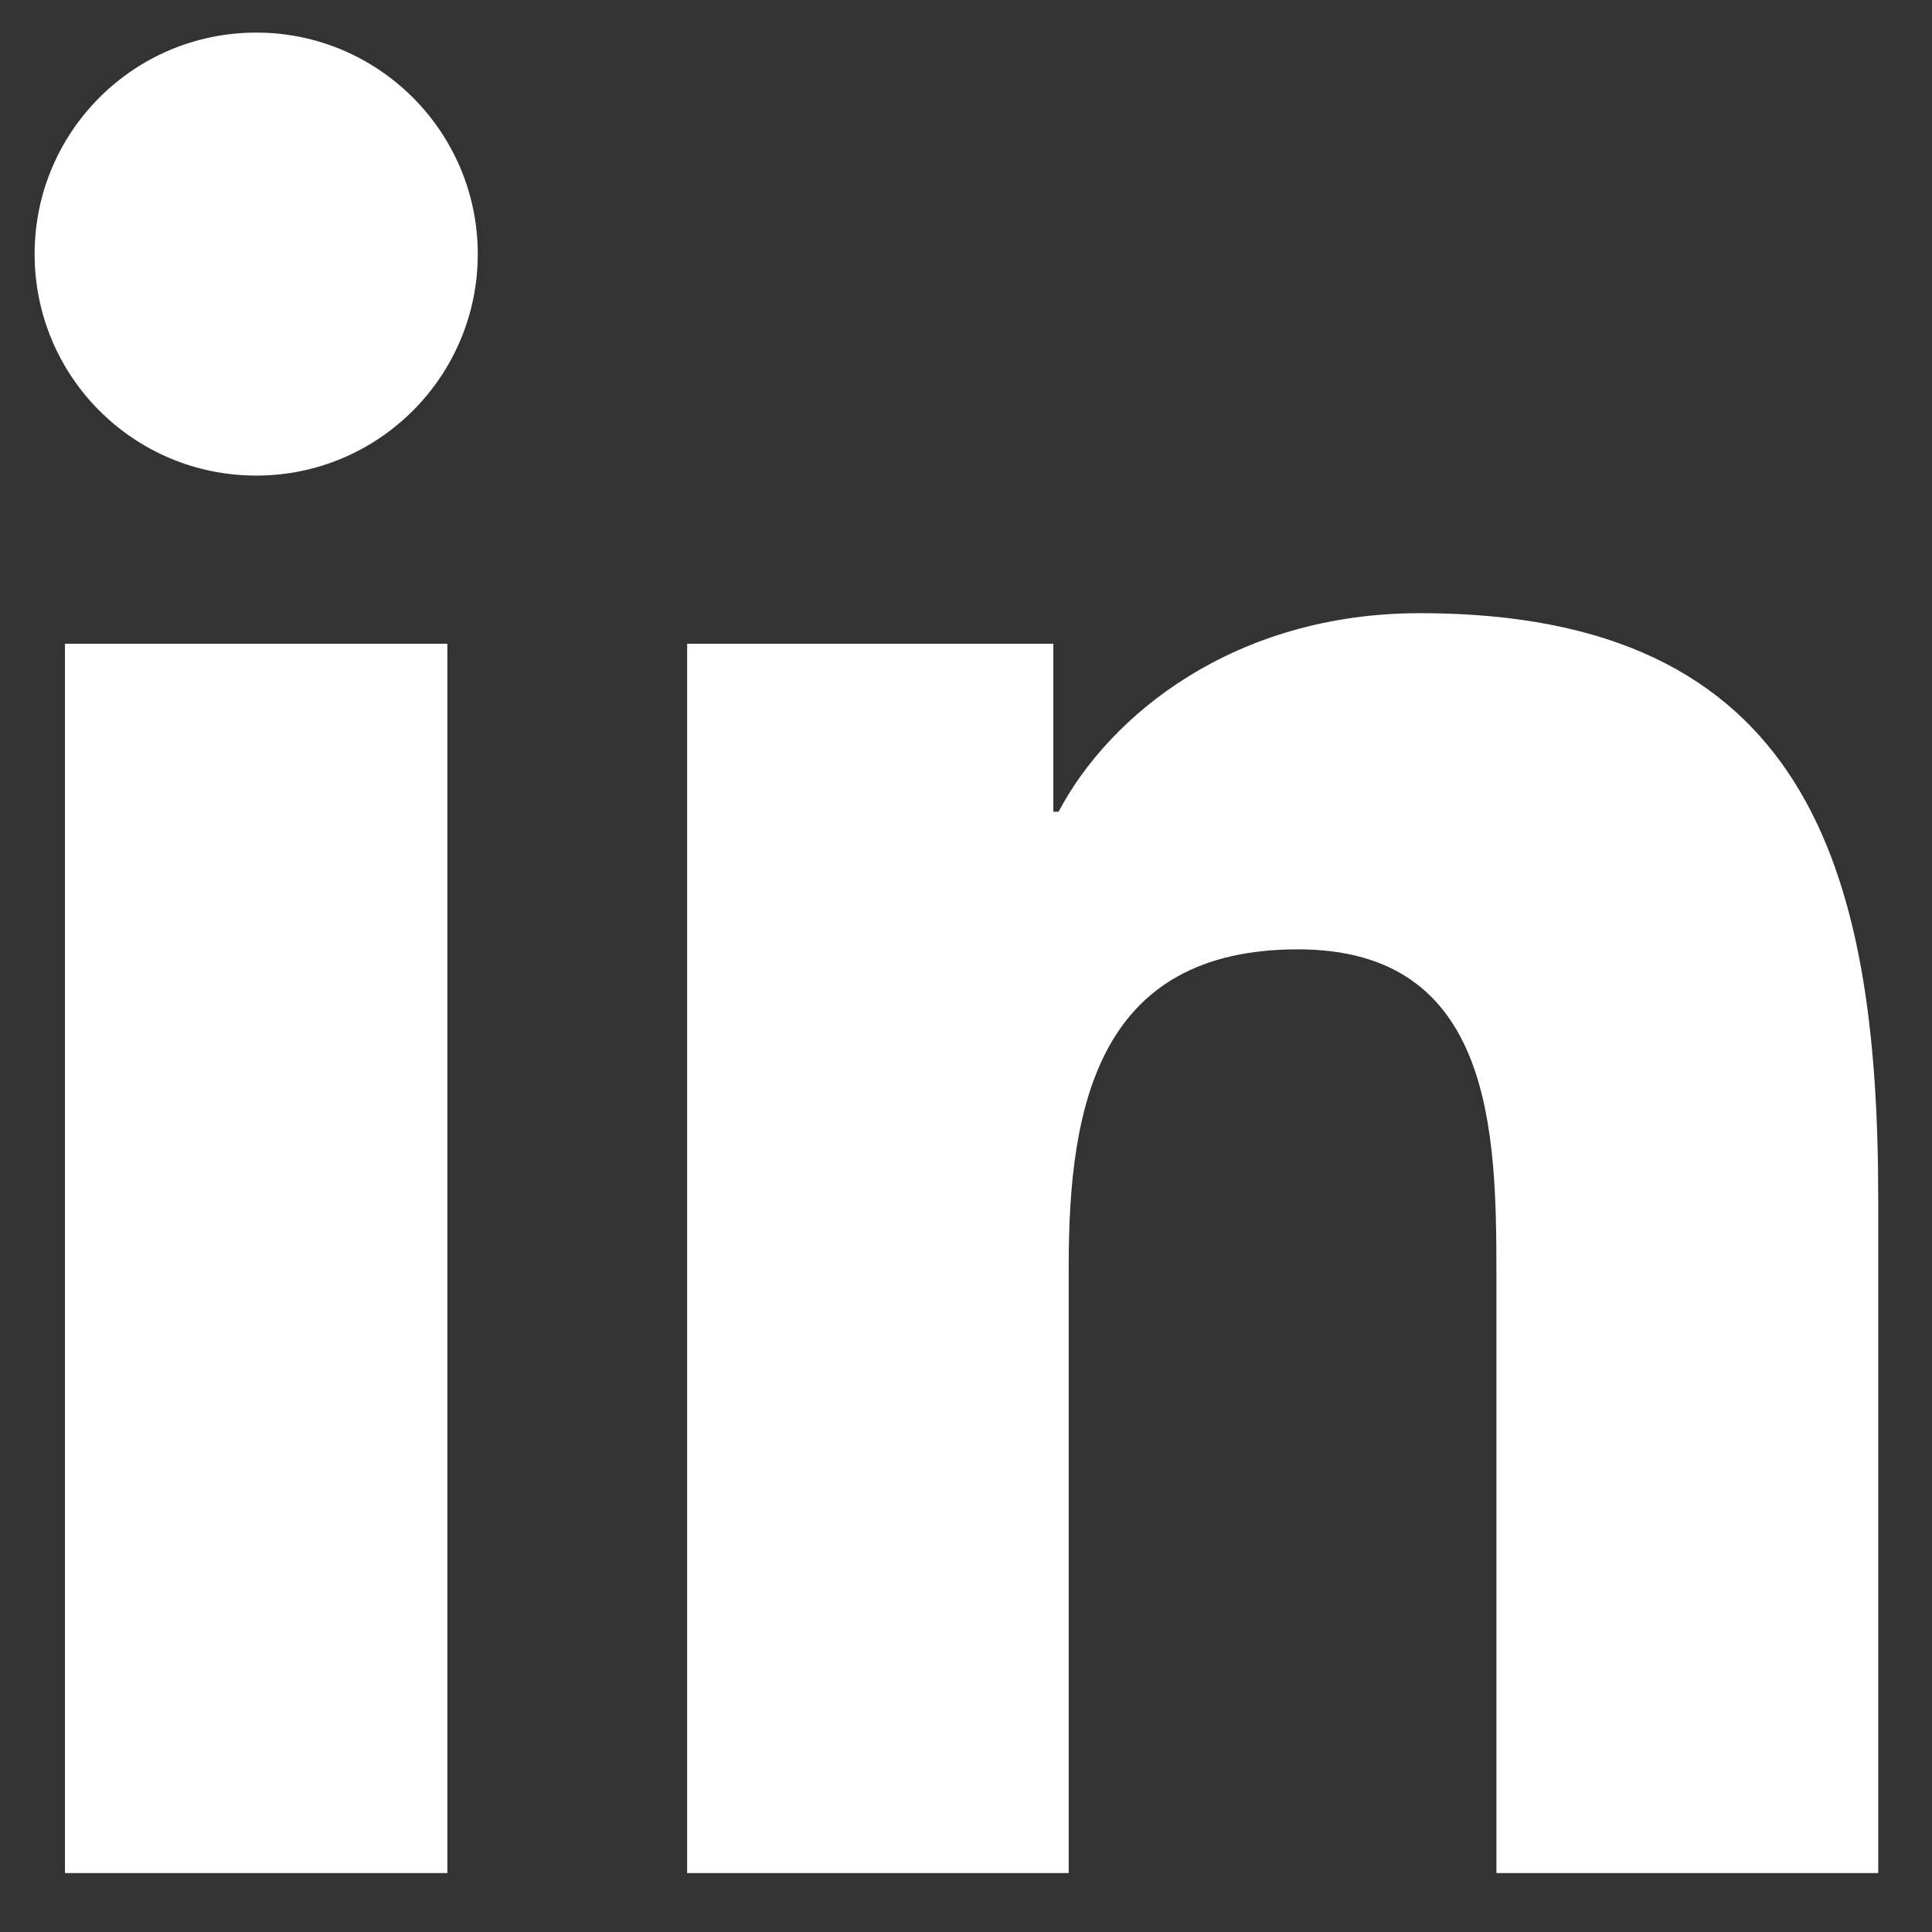
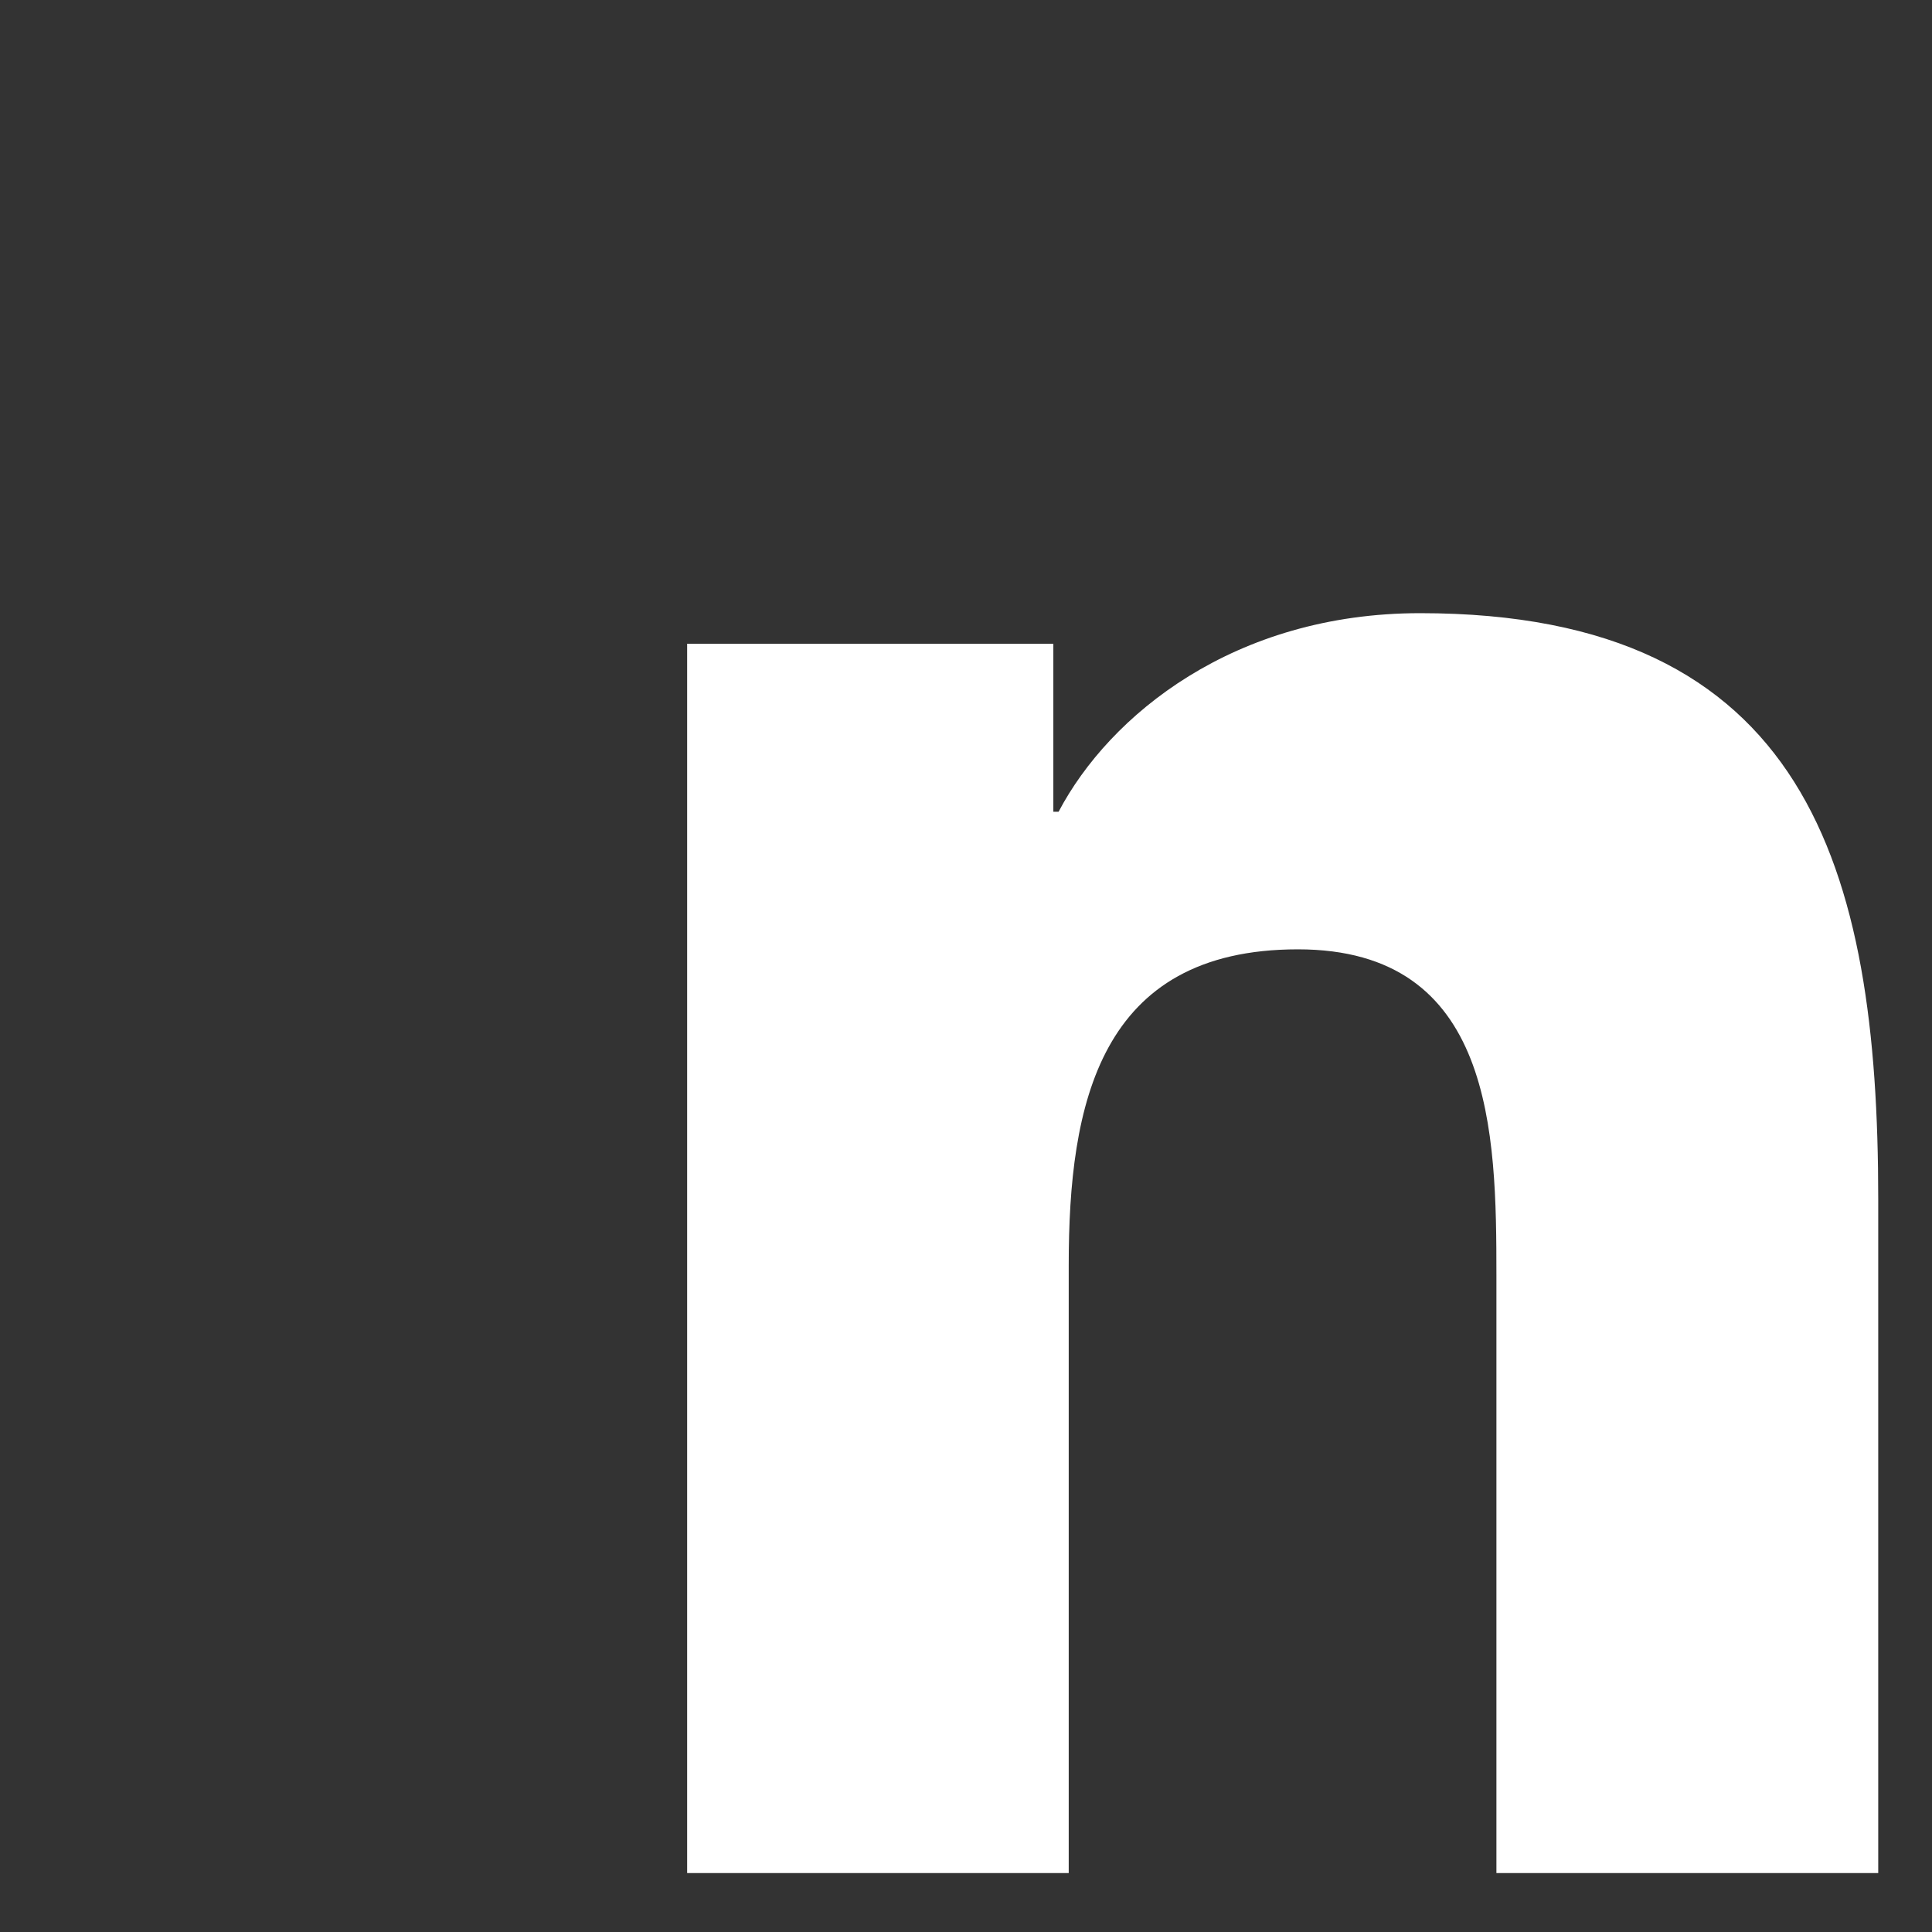
<svg xmlns="http://www.w3.org/2000/svg" width="24px" height="24px" viewBox="0 0 24 24" version="1.1">
  <rect x="0" y="0" width="24" height="24" fill="#333333" stroke="none" />
  <title>social-linkedin</title>
  <desc>Created with Sketch.</desc>
  <defs />
  <g id="Page-1" stroke="none" stroke-width="1" fill="none" fill-rule="evenodd">
    <g id="social-linkedin" fill="#FFFFFF">
      <g id="Group">
-         <path d="M3.184,0.405 C4.702,0.405 5.935,1.639 5.935,3.156 C5.935,4.676 4.702,5.908 3.184,5.908 C1.659,5.908 0.43,4.676 0.43,3.156 C0.43,1.639 1.659,0.405 3.184,0.405 L3.184,0.405 Z M0.807,23.268 L5.557,23.268 L5.557,7.997 L0.807,7.997 L0.807,23.268 Z" id="Fill-10" />
        <path d="M8.536,7.997 L13.085,7.997 L13.085,10.084 L13.15,10.084 C13.783,8.883 15.332,7.617 17.642,7.617 C22.444,7.617 23.332,10.779 23.332,14.892 L23.332,23.268 L18.589,23.268 L18.589,15.842 C18.589,14.071 18.555,11.793 16.123,11.793 C13.652,11.793 13.276,13.721 13.276,15.714 L13.276,23.268 L8.536,23.268 L8.536,7.997" id="Fill-11" />
      </g>
    </g>
  </g>
</svg>